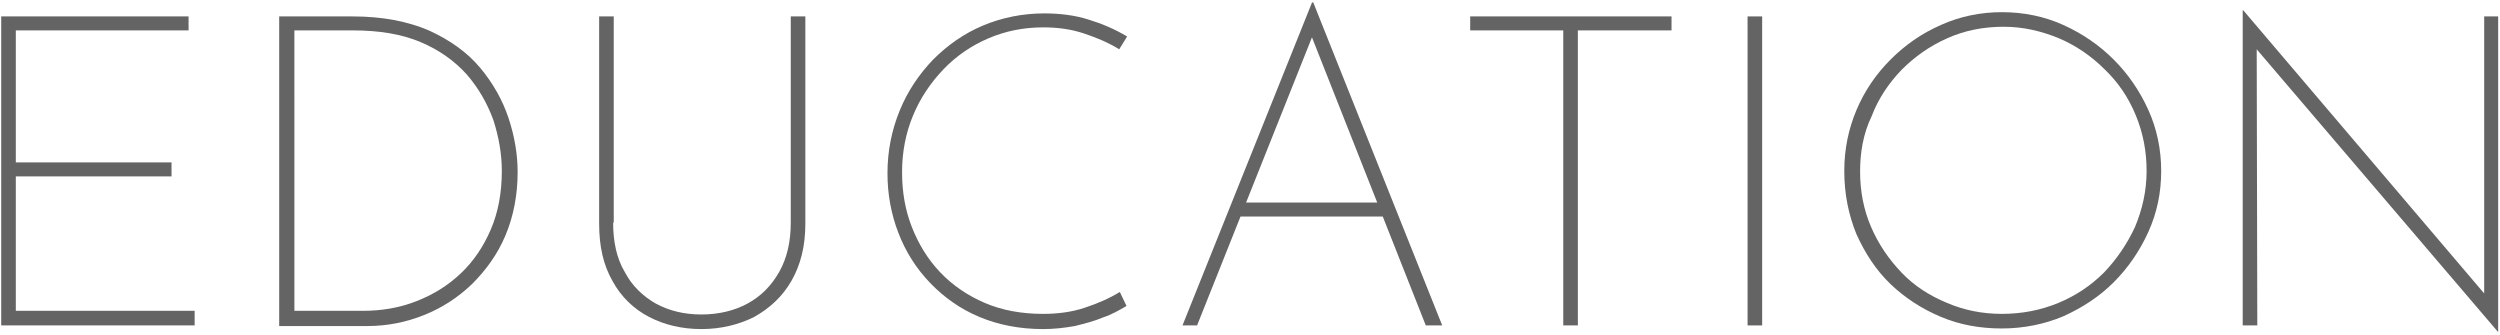
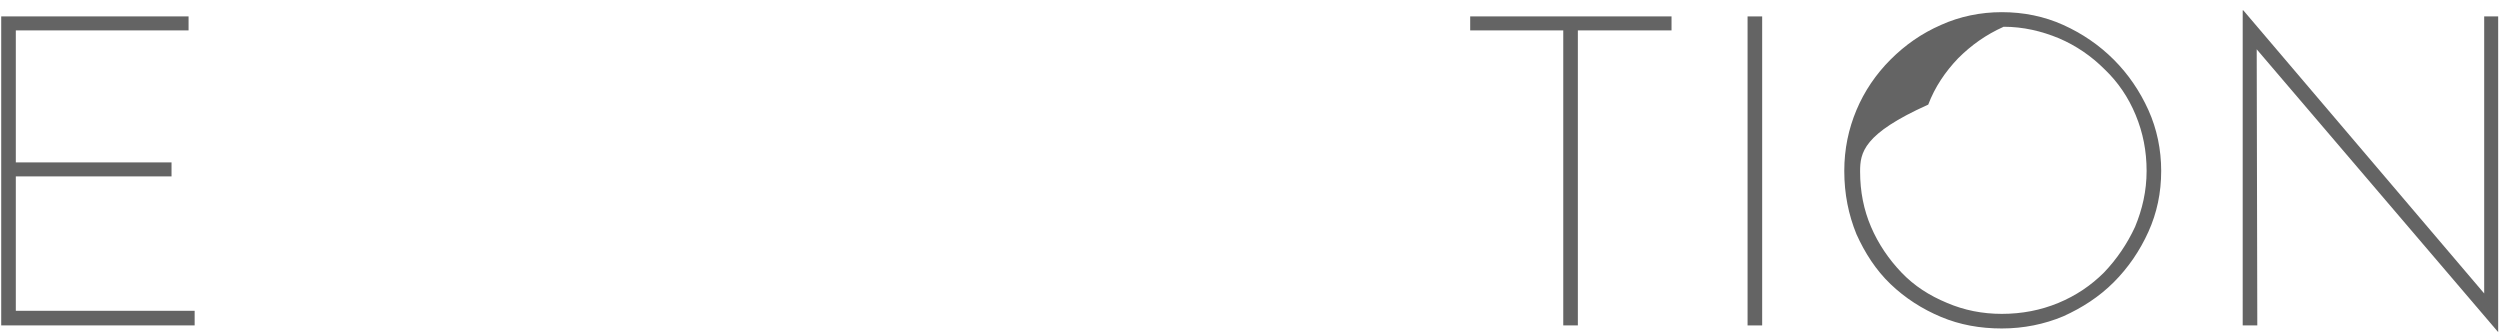
<svg xmlns="http://www.w3.org/2000/svg" version="1.1" id="レイヤー_1" x="0px" y="0px" viewBox="0 0 411 55" style="enable-background:new 0 0 411 55;" xml:space="preserve">
  <style type="text/css">
	.st0{fill:#646464;}
</style>
  <g>
    <g>
      <path class="st0" d="M0.2,2.7H31V5H2.6v21.7h25.6V29H2.6v22.1H32v2.4H0.2V2.7z" />
-       <path class="st0" d="M45.9,53.5V2.7H58c4.8,0,9,0.8,12.5,2.3c3.5,1.6,6.3,3.6,8.4,6.1c2.1,2.5,3.7,5.3,4.7,8.3c1,3,1.5,6,1.5,8.9    c0,3.8-0.7,7.3-2,10.4s-3.2,5.7-5.5,8c-2.3,2.2-4.9,3.9-7.9,5.1c-3,1.2-6.1,1.8-9.3,1.8H45.9z M48.4,51.1h11.2    c3.2,0,6.1-0.5,8.9-1.6c2.8-1.1,5.2-2.6,7.3-4.6c2.1-2,3.7-4.4,4.9-7.2c1.2-2.8,1.8-6,1.8-9.6c0-2.8-0.5-5.6-1.4-8.4    c-1-2.7-2.4-5.2-4.4-7.5c-2-2.2-4.5-4-7.6-5.3s-6.8-1.9-11-1.9h-9.7V51.1z" />
-       <path class="st0" d="M100.8,36.6c0,3.2,0.6,5.9,1.9,8.1c1.2,2.3,3,4,5.1,5.2c2.2,1.2,4.7,1.8,7.5,1.8c2.8,0,5.4-0.6,7.6-1.8    c2.2-1.2,3.9-2.9,5.2-5.2c1.3-2.3,1.9-5,1.9-8.1V2.7h2.4v34.1c0,3.7-0.8,6.8-2.3,9.4c-1.5,2.6-3.6,4.5-6.1,5.9    c-2.6,1.3-5.5,2-8.7,2s-6.1-0.7-8.6-2c-2.5-1.3-4.6-3.3-6-5.9c-1.5-2.6-2.2-5.7-2.2-9.4V2.7h2.4V36.6z" />
-       <path class="st0" d="M185.2,50.3c-1.2,0.7-2.4,1.4-3.9,1.9c-1.4,0.6-3,1-4.6,1.4c-1.7,0.3-3.4,0.5-5.2,0.5c-3.9,0-7.4-0.7-10.5-2    c-3.1-1.3-5.8-3.2-8.1-5.6c-2.3-2.4-4-5.1-5.2-8.2c-1.2-3.1-1.8-6.4-1.8-9.8c0-3.7,0.7-7.1,2-10.3c1.3-3.2,3.2-6,5.5-8.4    c2.4-2.4,5.1-4.3,8.2-5.6c3.1-1.3,6.5-2,10.1-2c2.5,0,5,0.3,7.2,1c2.3,0.7,4.4,1.6,6.4,2.8L184,8.1c-1.8-1.1-3.7-1.9-5.8-2.6    c-2.1-0.7-4.3-1-6.7-1c-3.2,0-6.2,0.6-9,1.8c-2.8,1.2-5.3,2.9-7.4,5.1c-2.1,2.2-3.8,4.7-5,7.6c-1.2,2.9-1.8,6-1.8,9.3    c0,3.2,0.5,6.2,1.6,9c1.1,2.8,2.6,5.3,4.7,7.5c2,2.1,4.5,3.8,7.3,5c2.8,1.2,6,1.8,9.6,1.8c2.4,0,4.7-0.3,6.8-1    c2.1-0.7,4-1.5,5.8-2.6L185.2,50.3z" />
-       <path class="st0" d="M194.4,53.5l21.3-53.1h0.2l21.2,53.1h-2.7L215,4.4l1.7-0.8l-19.9,49.9H194.4z M204,33.3h23.7l0.6,2.3h-24.8    L204,33.3z" />
      <path class="st0" d="M241.7,2.7h33.1V5h-15.4v48.5h-2.4V5h-15.3V2.7z" />
      <path class="st0" d="M287.3,2.7h2.4v50.8h-2.4V2.7z" />
-       <path class="st0" d="M303.2,28.1c0-3.6,0.7-6.9,2-10c1.3-3.1,3.2-5.9,5.6-8.3c2.4-2.4,5.1-4.3,8.3-5.7c3.1-1.4,6.5-2.1,10-2.1    c3.6,0,7,0.7,10.1,2.1s5.9,3.3,8.3,5.7c2.4,2.4,4.3,5.2,5.7,8.3c1.4,3.1,2.1,6.5,2.1,10c0,3.6-0.7,6.9-2.1,10    c-1.4,3.1-3.3,5.9-5.7,8.3c-2.4,2.4-5.2,4.2-8.3,5.6c-3.1,1.3-6.5,2-10.1,2c-3.6,0-6.9-0.6-10-1.9c-3.1-1.3-5.9-3.1-8.3-5.4    c-2.4-2.3-4.2-5.1-5.6-8.2C303.9,35.3,303.2,31.9,303.2,28.1z M305.8,28.2c0,3.3,0.6,6.3,1.8,9.1c1.2,2.8,2.9,5.3,5,7.5    c2.1,2.2,4.6,3.8,7.5,5c2.8,1.2,5.8,1.8,9,1.8c3.3,0,6.4-0.6,9.3-1.8c2.9-1.2,5.4-2.9,7.5-5c2.1-2.2,3.8-4.7,5.1-7.5    c1.2-2.9,1.9-5.9,1.9-9.2c0-3.3-0.6-6.3-1.8-9.2c-1.2-2.9-2.9-5.4-5.1-7.5c-2.2-2.2-4.7-3.9-7.5-5.1c-2.9-1.2-5.9-1.9-9.1-1.9    c-3.3,0-6.4,0.6-9.3,1.9c-2.9,1.3-5.3,3-7.5,5.2c-2.1,2.2-3.8,4.7-4.9,7.6C306.3,22,305.8,25.1,305.8,28.2z" />
+       <path class="st0" d="M303.2,28.1c0-3.6,0.7-6.9,2-10c1.3-3.1,3.2-5.9,5.6-8.3c2.4-2.4,5.1-4.3,8.3-5.7c3.1-1.4,6.5-2.1,10-2.1    c3.6,0,7,0.7,10.1,2.1s5.9,3.3,8.3,5.7c2.4,2.4,4.3,5.2,5.7,8.3c1.4,3.1,2.1,6.5,2.1,10c0,3.6-0.7,6.9-2.1,10    c-1.4,3.1-3.3,5.9-5.7,8.3c-2.4,2.4-5.2,4.2-8.3,5.6c-3.1,1.3-6.5,2-10.1,2c-3.6,0-6.9-0.6-10-1.9c-3.1-1.3-5.9-3.1-8.3-5.4    c-2.4-2.3-4.2-5.1-5.6-8.2C303.9,35.3,303.2,31.9,303.2,28.1z M305.8,28.2c0,3.3,0.6,6.3,1.8,9.1c1.2,2.8,2.9,5.3,5,7.5    c2.1,2.2,4.6,3.8,7.5,5c2.8,1.2,5.8,1.8,9,1.8c3.3,0,6.4-0.6,9.3-1.8c2.9-1.2,5.4-2.9,7.5-5c2.1-2.2,3.8-4.7,5.1-7.5    c1.2-2.9,1.9-5.9,1.9-9.2c0-3.3-0.6-6.3-1.8-9.2c-1.2-2.9-2.9-5.4-5.1-7.5c-2.2-2.2-4.7-3.9-7.5-5.1c-2.9-1.2-5.9-1.9-9.1-1.9    c-2.9,1.3-5.3,3-7.5,5.2c-2.1,2.2-3.8,4.7-4.9,7.6C306.3,22,305.8,25.1,305.8,28.2z" />
      <path class="st0" d="M410.7,54.6L370.4,7.4l0.6-0.7l0.1,46.8h-2.4V1.7h0.1l40.5,47.6l-0.9,0.1V2.7h2.3L410.7,54.6L410.7,54.6z" />
    </g>
  </g>
</svg>